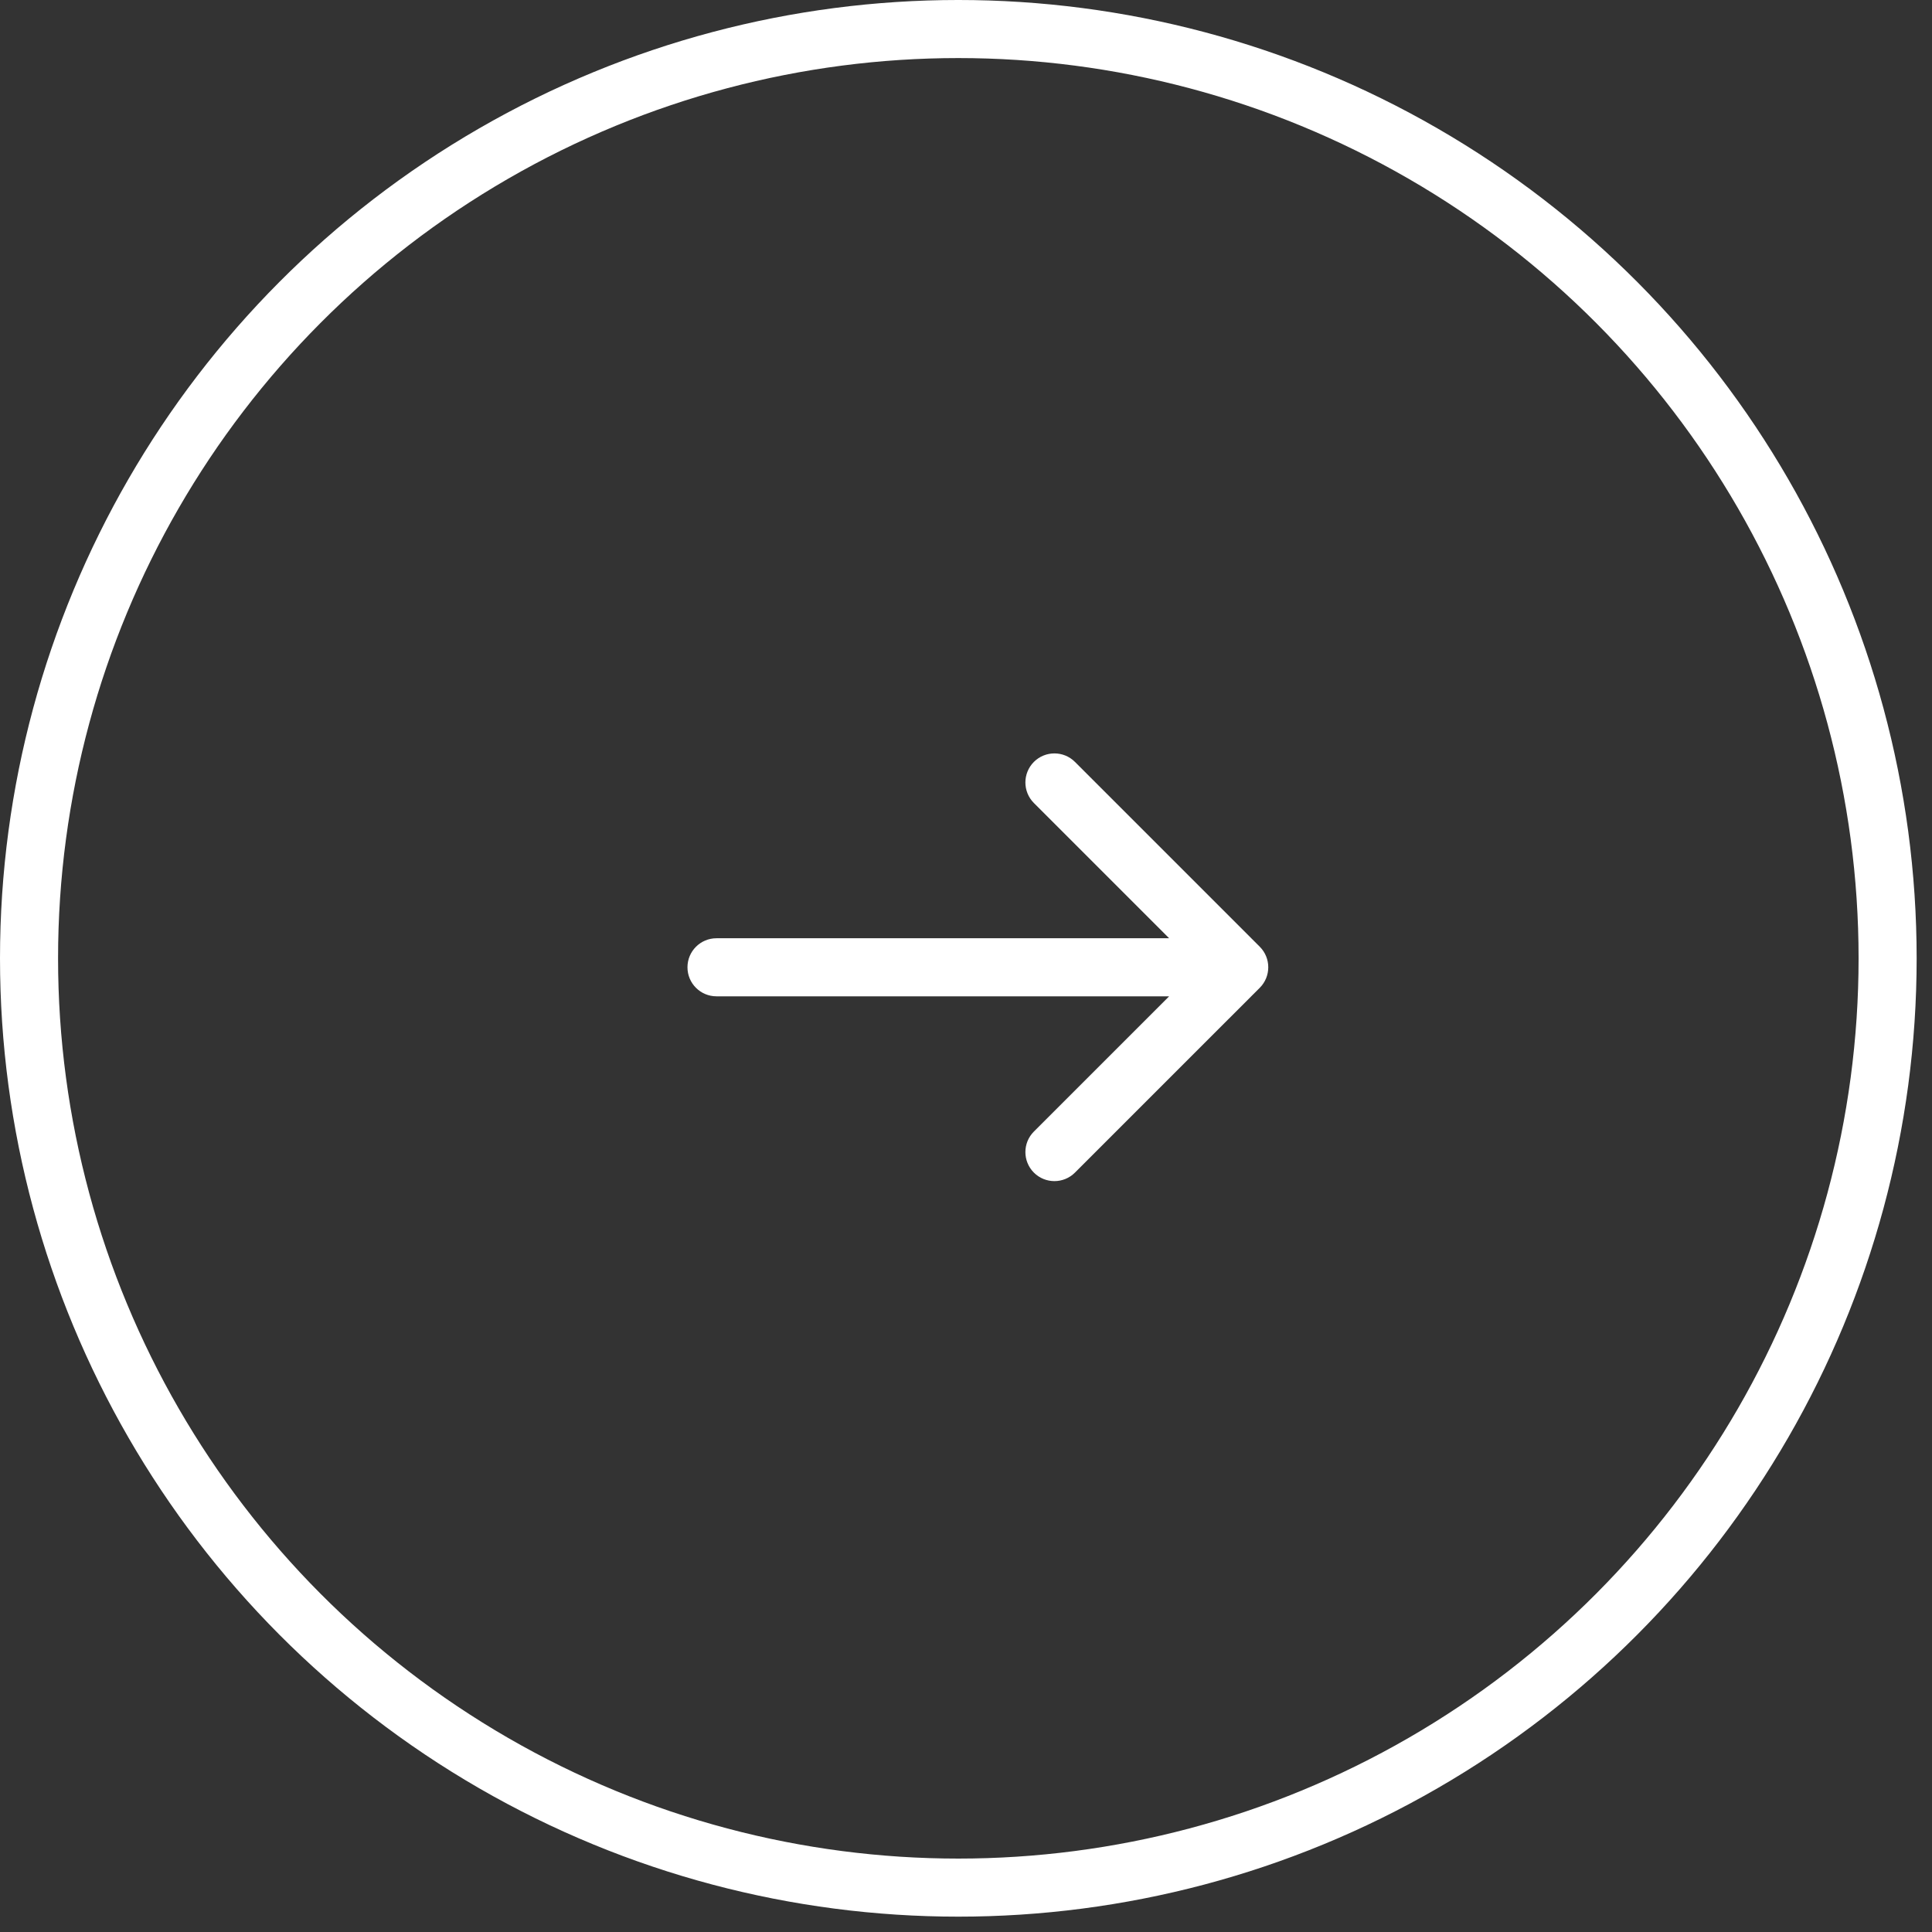
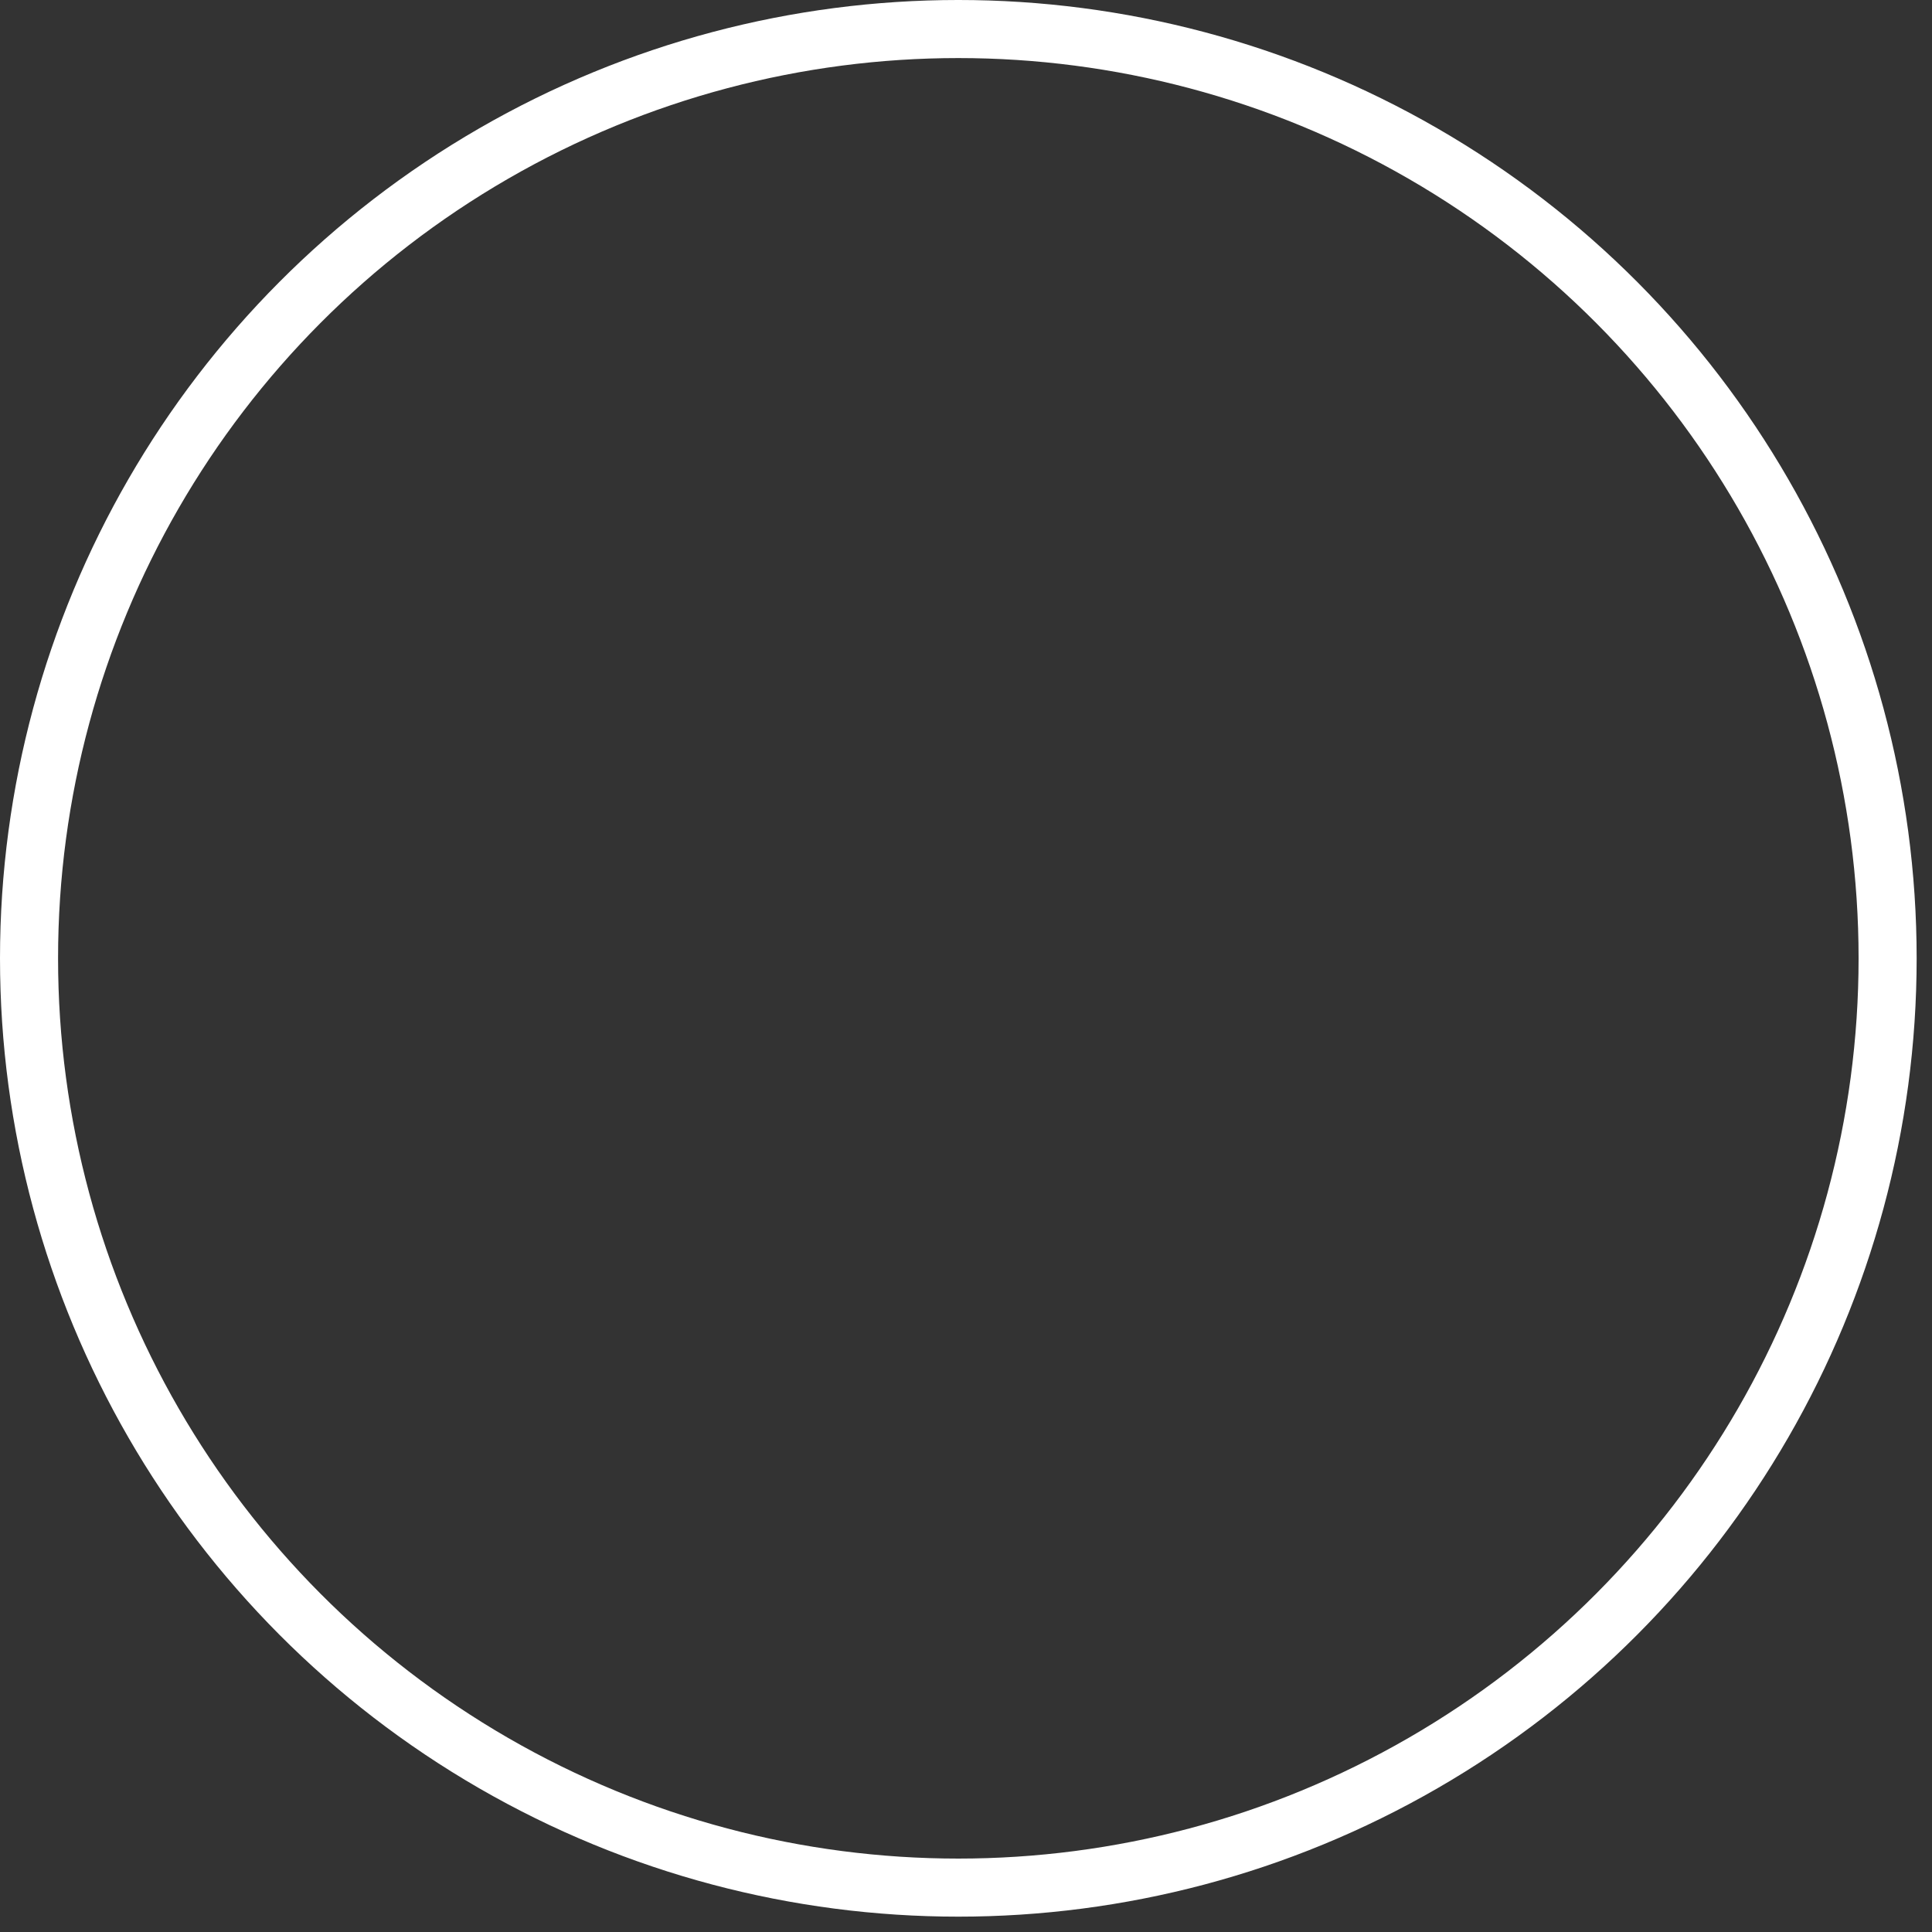
<svg xmlns="http://www.w3.org/2000/svg" width="36" height="36" viewBox="0 0 36 36" fill="none">
  <rect x="0" y="0" width="36" height="36" fill="#333333" stroke="none" />
  <circle cx="17.857" cy="17.857" r="17.316" stroke="white" stroke-width="1.082" />
-   <path d="M13.351 17.483C13.052 17.483 12.81 17.725 12.81 18.024C12.81 18.323 13.052 18.565 13.351 18.565L13.351 17.483ZM23.474 18.406C23.685 18.195 23.685 17.852 23.474 17.641L20.03 14.197C19.819 13.986 19.476 13.986 19.265 14.197C19.054 14.409 19.054 14.751 19.265 14.963L22.326 18.024L19.265 21.085C19.054 21.296 19.054 21.639 19.265 21.85C19.476 22.061 19.819 22.061 20.03 21.85L23.474 18.406ZM13.351 18.565L23.091 18.565L23.091 17.483L13.351 17.483L13.351 18.565Z" fill="white" />
</svg>